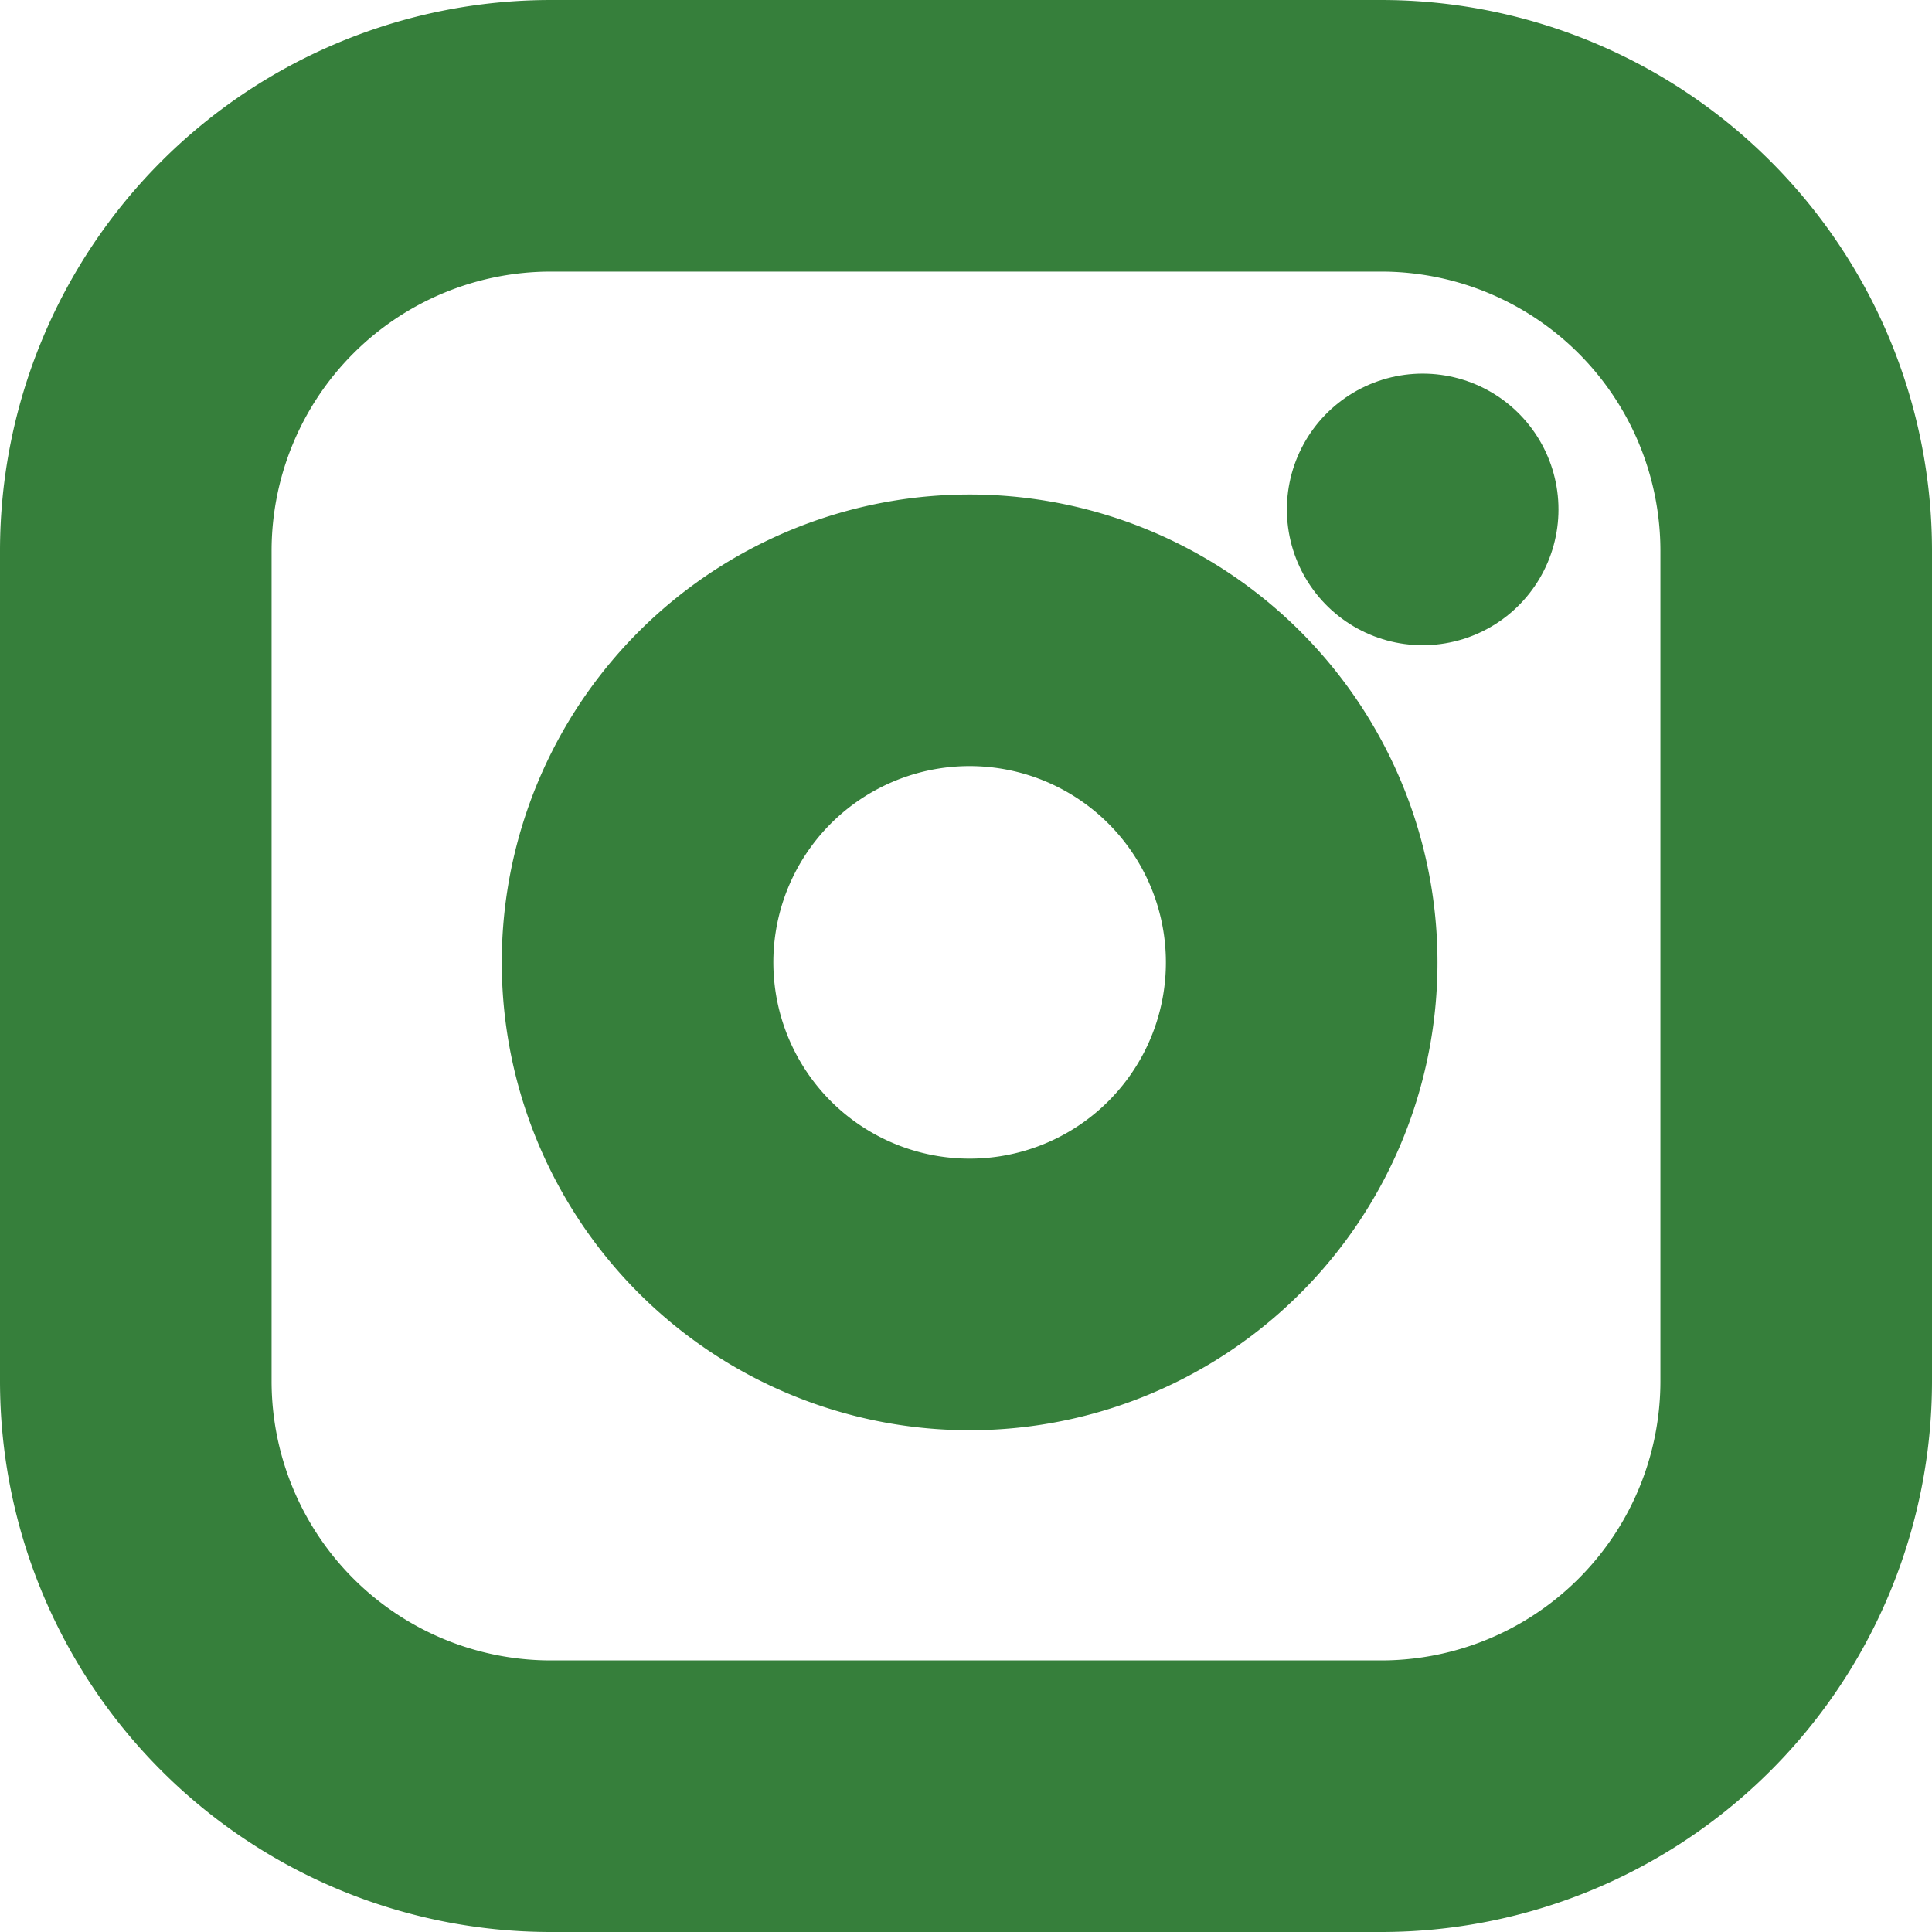
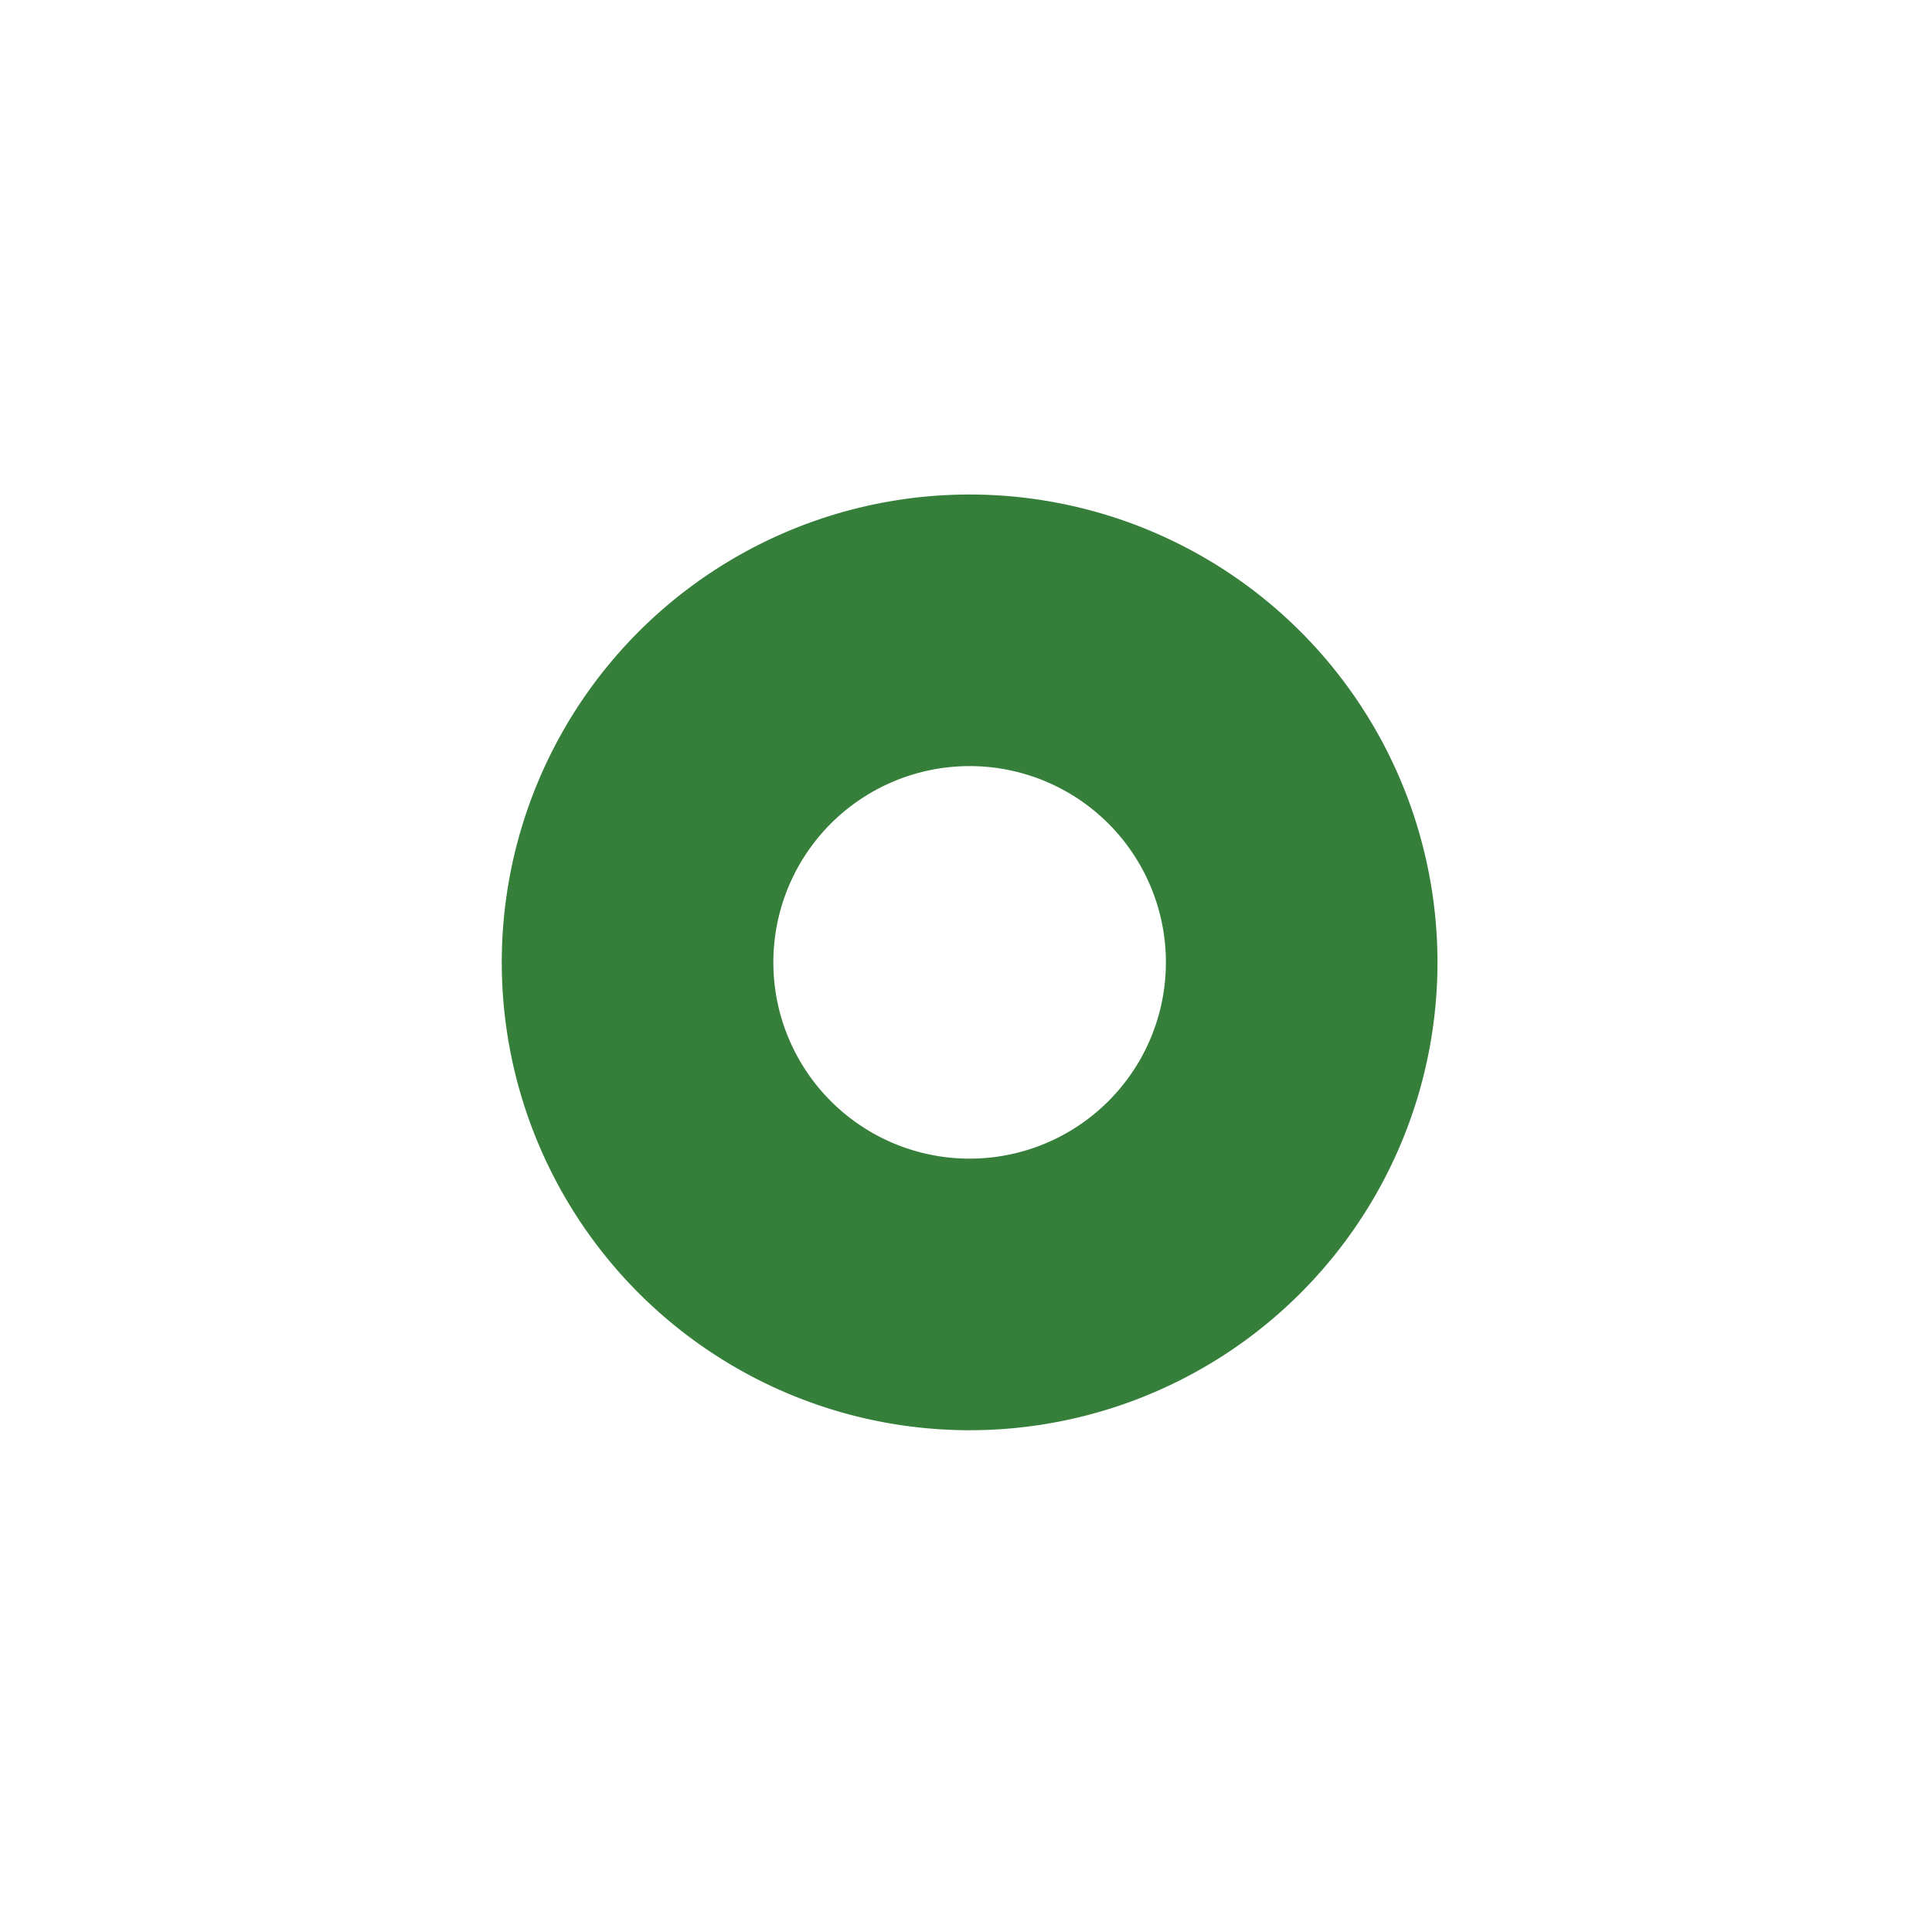
<svg xmlns="http://www.w3.org/2000/svg" width="21.341" height="21.341" viewBox="0 0 21.341 21.341">
  <g id="Icon_feather-instagram" data-name="Icon feather-instagram" transform="translate(1.5 1.5)">
-     <path id="Path_21" data-name="Path 21" d="M7.585,3h9.171a4.585,4.585,0,0,1,4.585,4.585v9.171a4.585,4.585,0,0,1-4.585,4.585H7.585A4.585,4.585,0,0,1,3,16.756V7.585A4.585,4.585,0,0,1,7.585,3Z" transform="translate(-3 -3)" fill="none" stroke="#367f3b" stroke-linecap="round" stroke-linejoin="round" stroke-width="3" />
    <path id="Path_22" data-name="Path 22" d="M19.362,15.065a3.668,3.668,0,1,1-3.091-3.091A3.668,3.668,0,0,1,19.362,15.065Z" transform="translate(-6.523 -6.472)" fill="none" stroke="#367f3b" stroke-linecap="round" stroke-linejoin="round" stroke-width="3" />
-     <path id="Path_23" data-name="Path 23" d="M26.25,9.75h0" transform="translate(-12.035 -5.623)" fill="none" stroke="#367f3b" stroke-linecap="round" stroke-linejoin="round" stroke-width="3" />
  </g>
</svg>